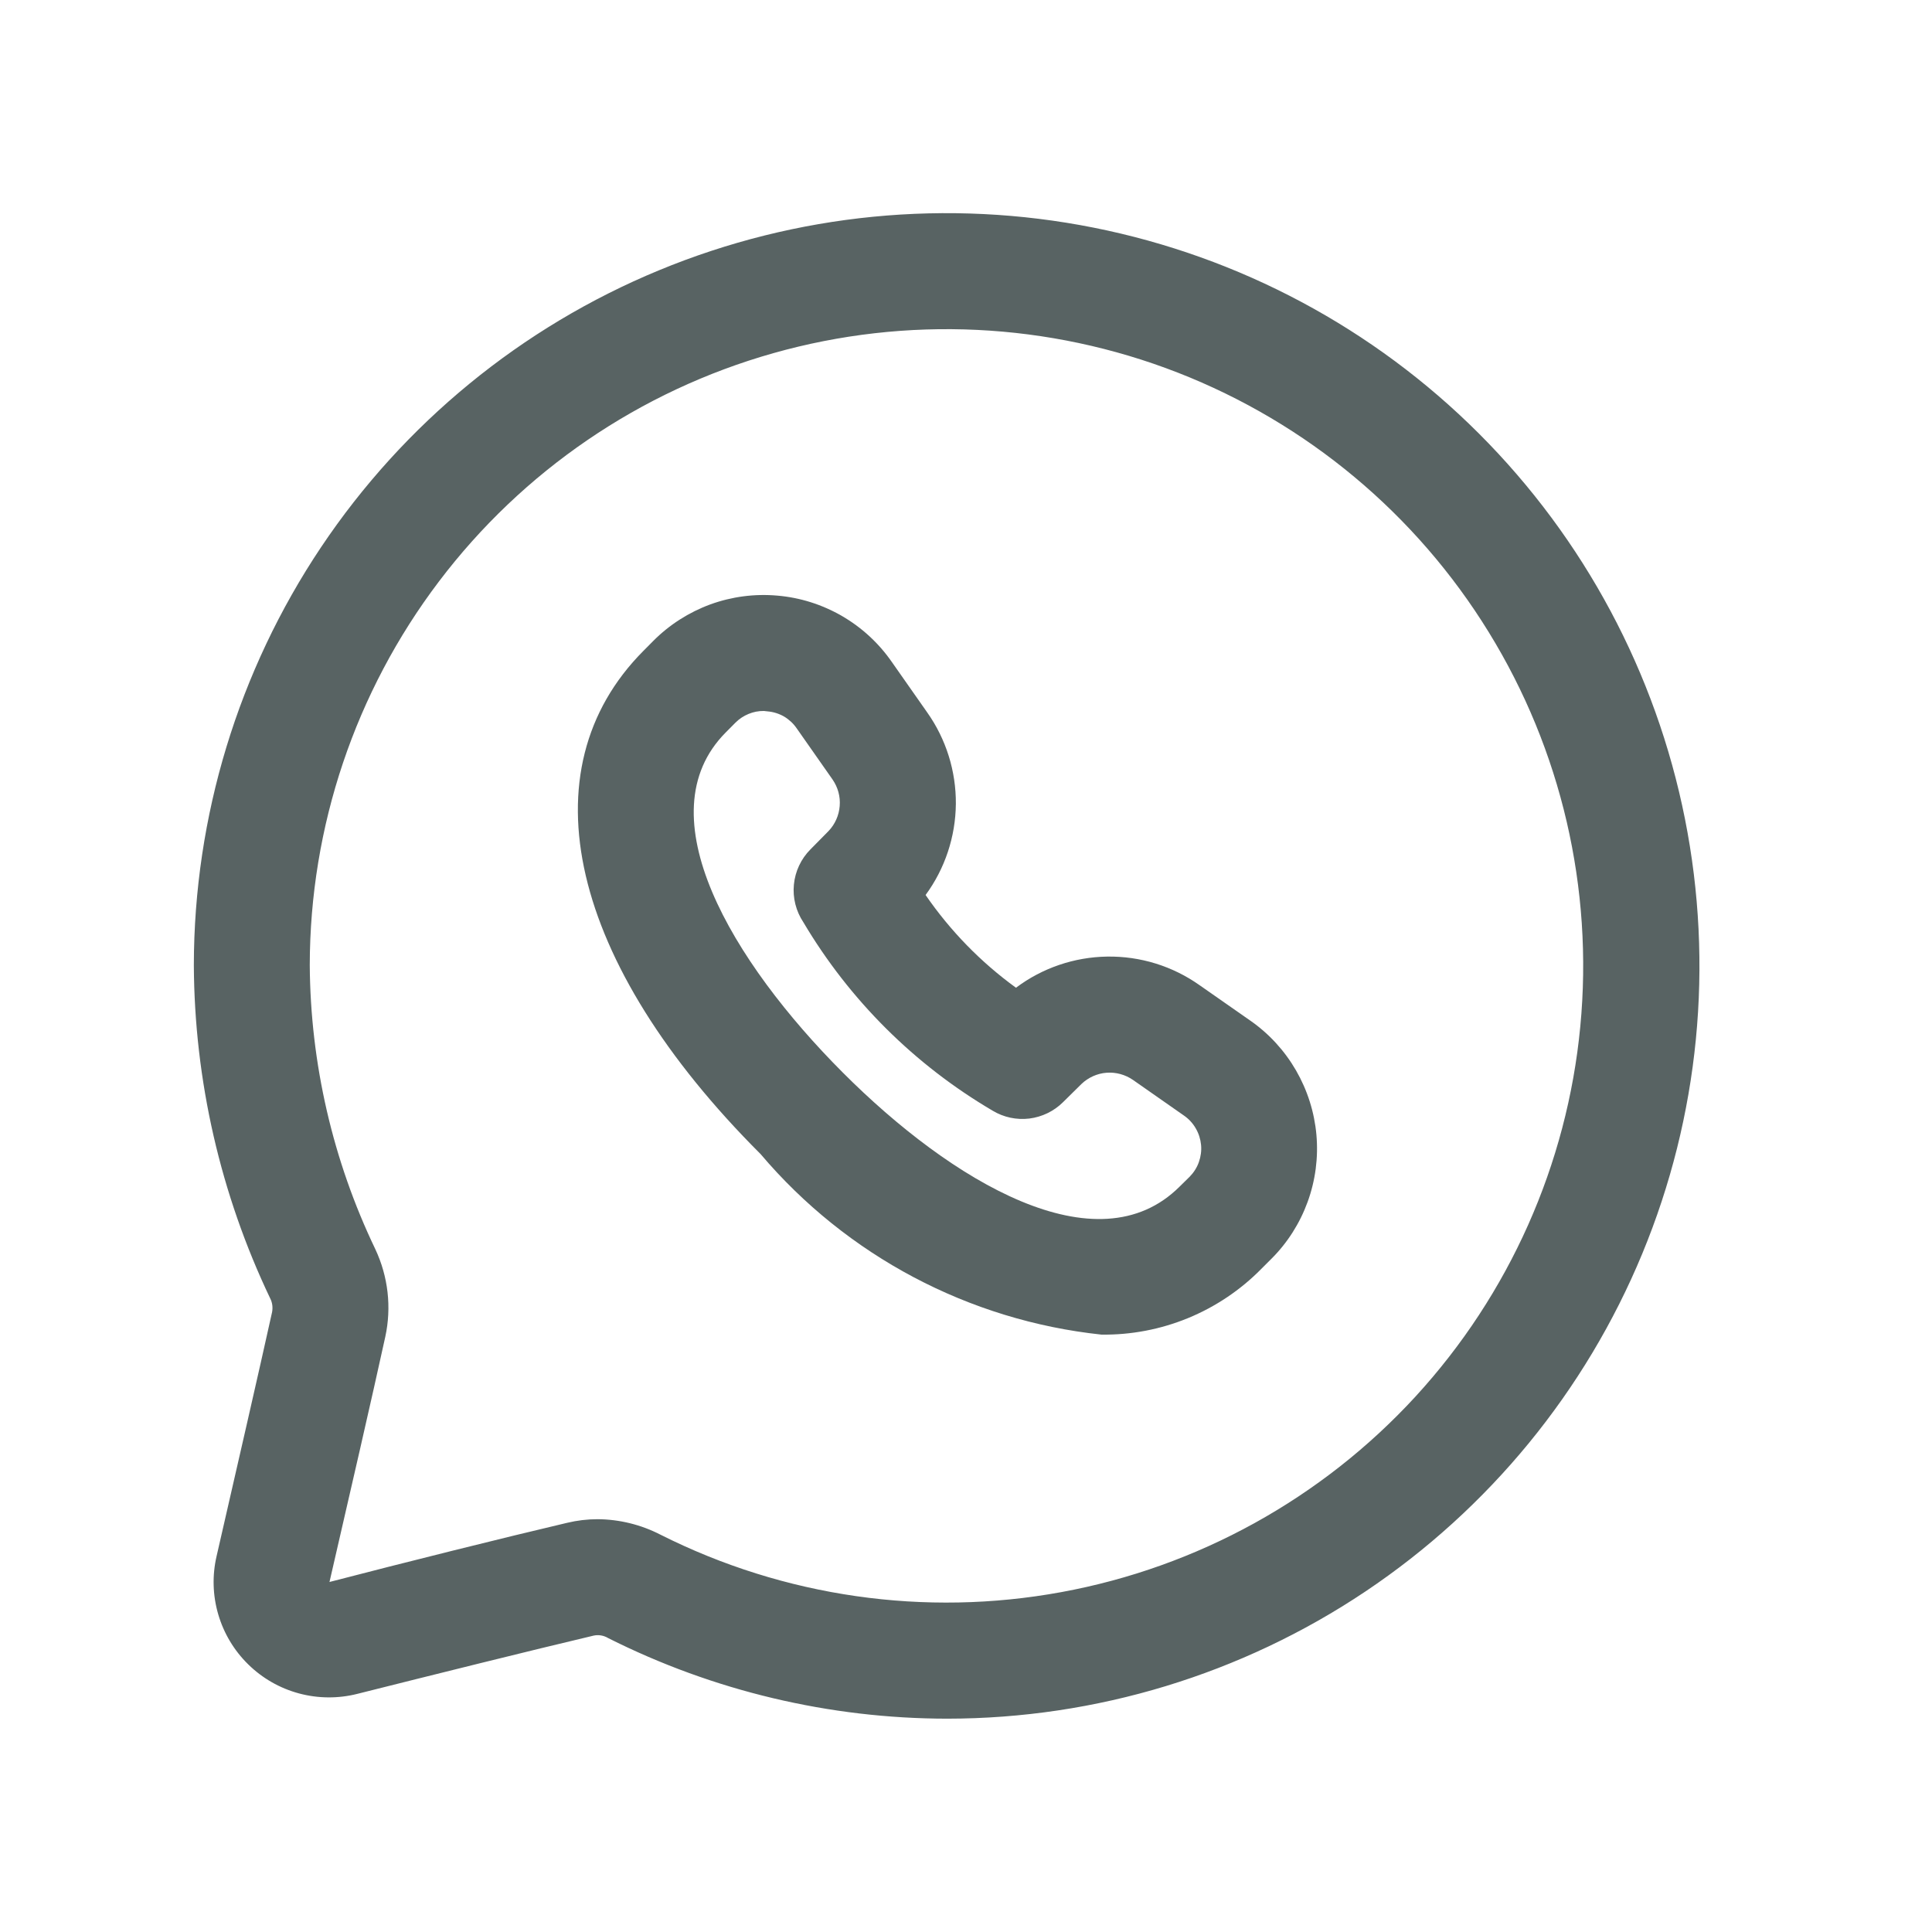
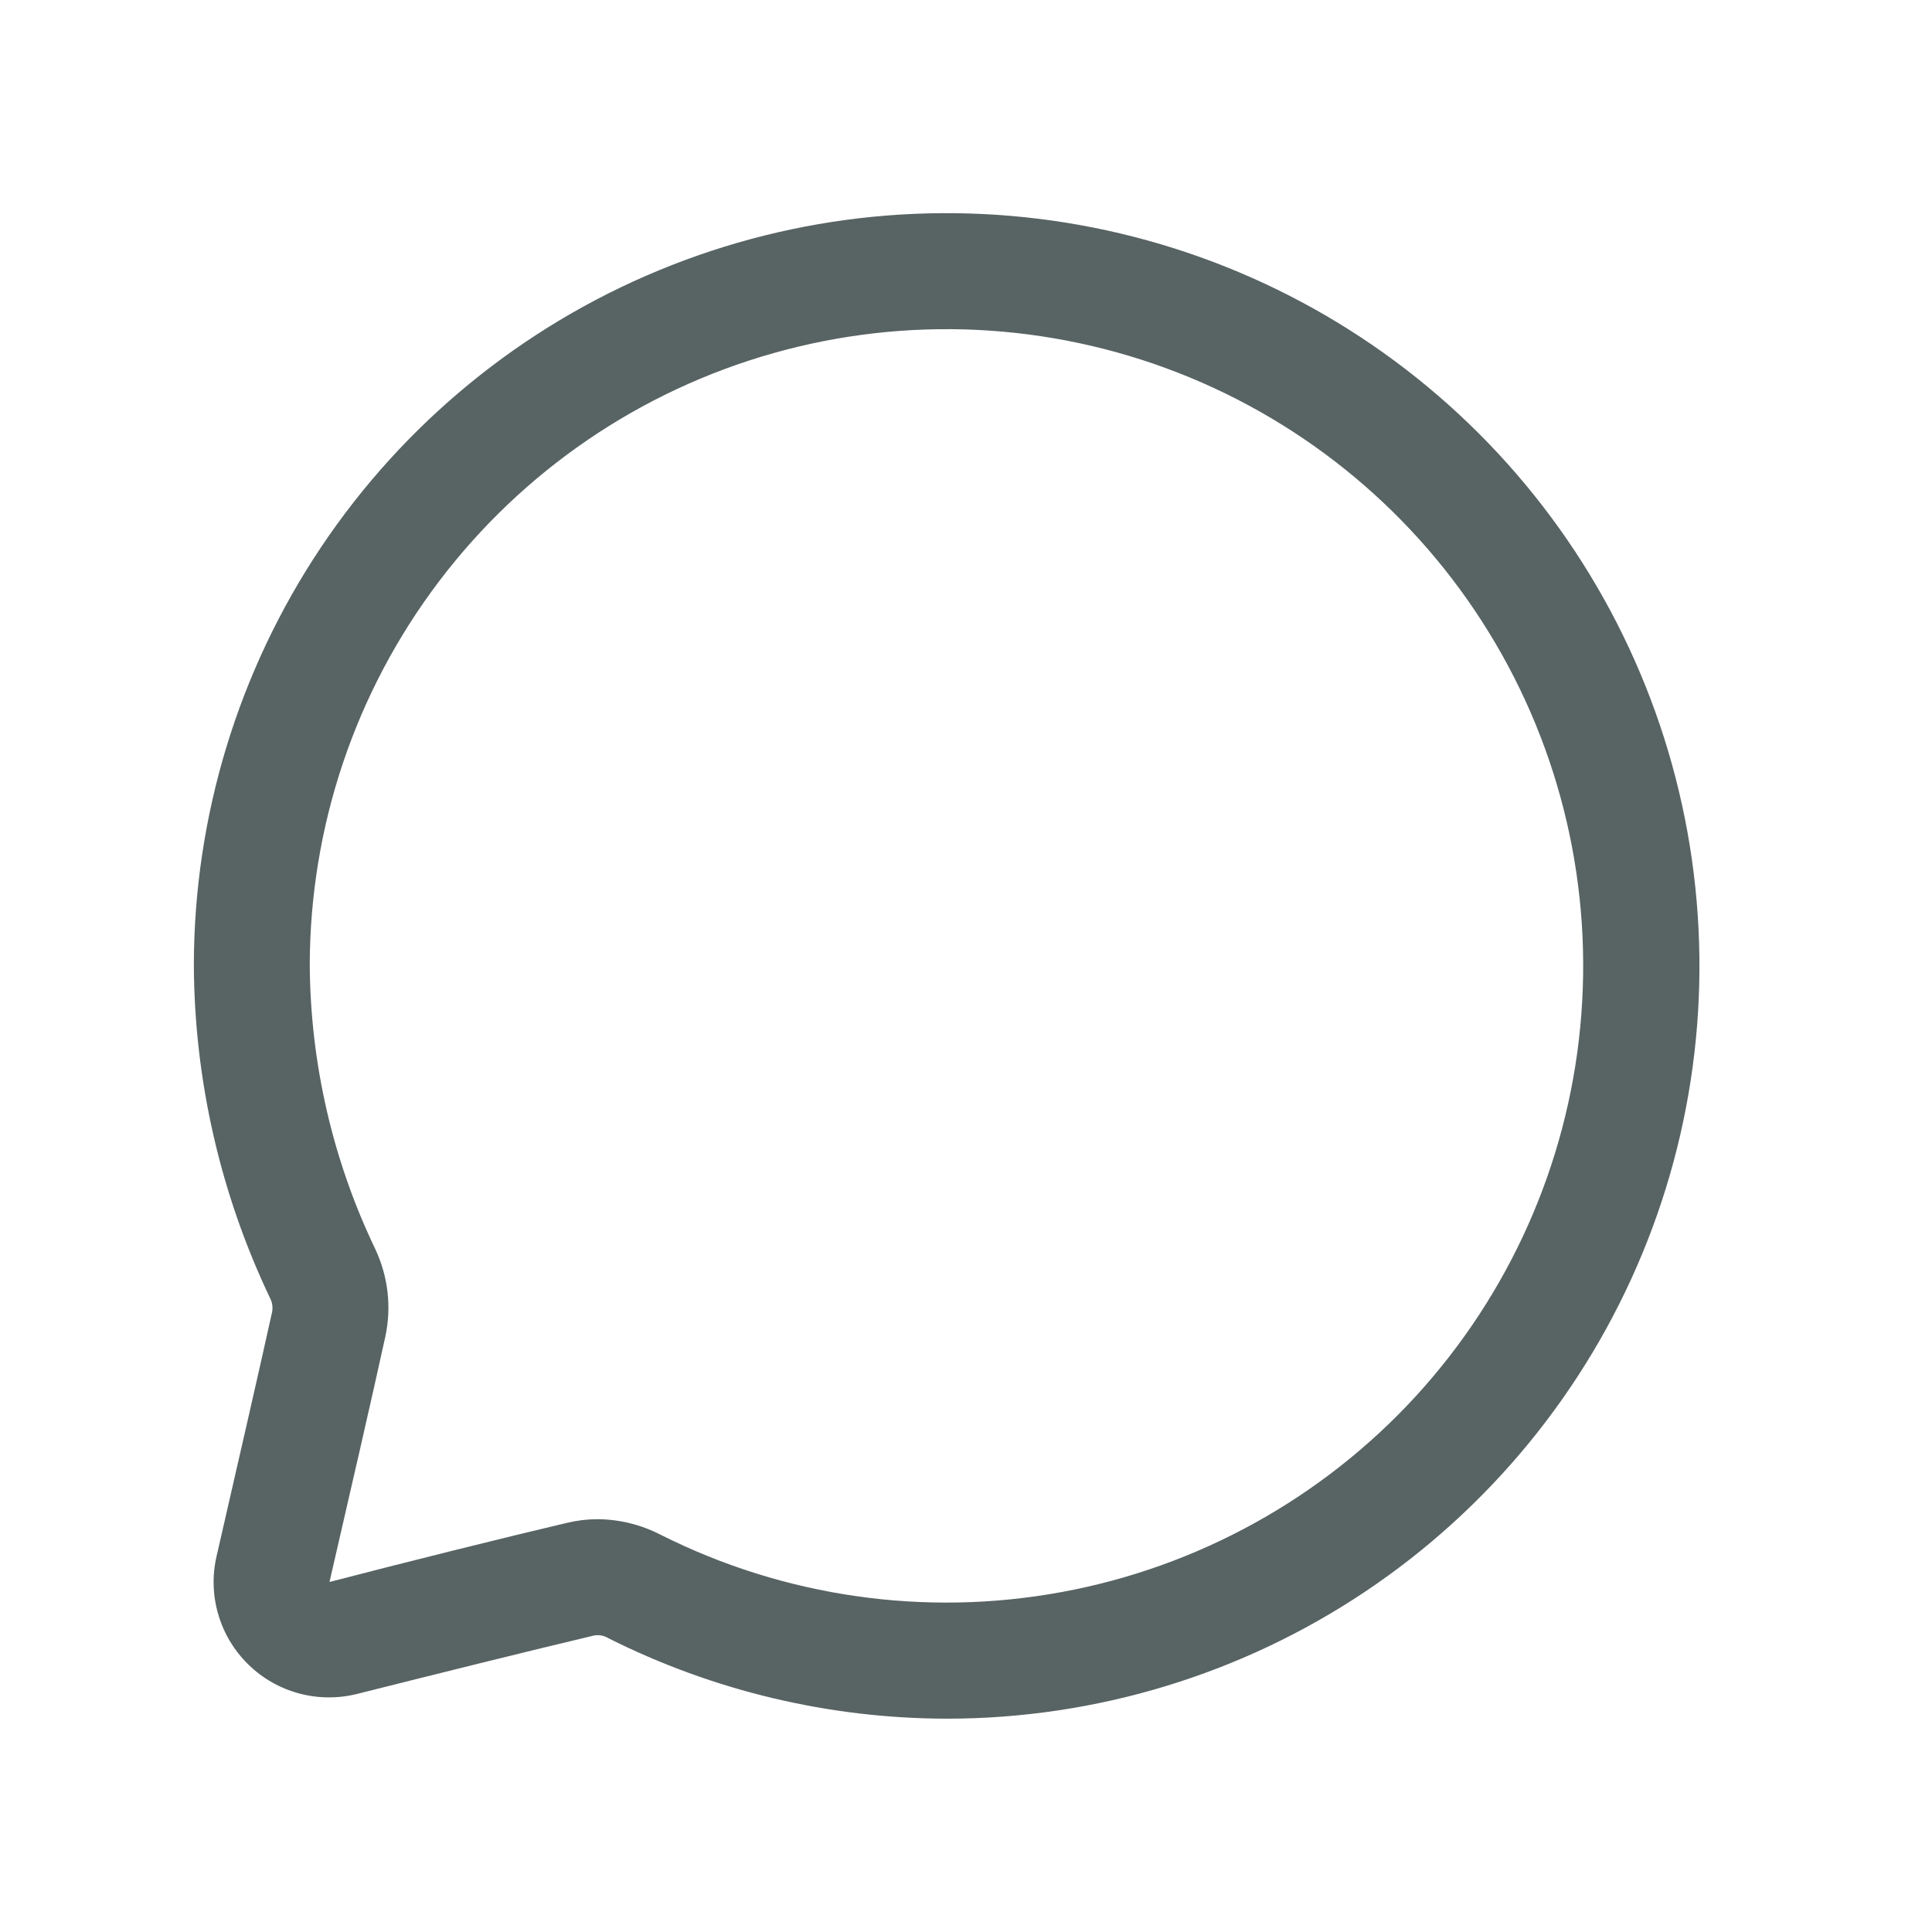
<svg xmlns="http://www.w3.org/2000/svg" width="24" height="24" viewBox="0 0 24 24" fill="none">
  <path d="M11.768 21.35C10.305 21.349 8.862 21.006 7.555 20.349C7.501 20.316 7.436 20.305 7.375 20.318C6.6 20.501 5.349 20.813 4.438 21.042C4.2 21.102 3.95 21.1 3.713 21.036C3.476 20.972 3.259 20.848 3.084 20.676C2.908 20.504 2.78 20.29 2.711 20.054C2.642 19.818 2.635 19.569 2.691 19.329C2.916 18.348 3.23 16.981 3.38 16.299C3.391 16.24 3.383 16.179 3.355 16.126C2.739 14.834 2.415 13.422 2.408 11.99C2.41 10.142 2.96 8.335 3.988 6.798C5.016 5.262 6.477 4.064 8.185 3.358C9.894 2.651 11.773 2.467 13.586 2.828C15.399 3.189 17.065 4.079 18.372 5.386C19.68 6.694 20.57 8.359 20.931 10.172C21.292 11.986 21.108 13.865 20.401 15.573C19.694 17.282 18.497 18.742 16.96 19.771C15.424 20.799 13.617 21.349 11.768 21.35ZM7.424 18.872C7.696 18.874 7.963 18.94 8.204 19.064C9.742 19.838 11.49 20.089 13.183 19.778C14.876 19.468 16.422 18.614 17.586 17.346C18.749 16.078 19.468 14.464 19.631 12.751C19.795 11.037 19.396 9.317 18.493 7.852C17.591 6.386 16.235 5.255 14.631 4.629C13.027 4.004 11.263 3.919 9.607 4.387C7.95 4.855 6.492 5.851 5.453 7.223C4.413 8.595 3.85 10.269 3.848 11.99C3.856 13.211 4.134 14.416 4.662 15.517C4.822 15.857 4.866 16.24 4.786 16.607C4.637 17.291 4.321 18.666 4.093 19.652C5.004 19.415 6.265 19.1 7.045 18.917C7.17 18.887 7.297 18.872 7.424 18.872Z" fill="#586363" />
-   <path d="M13.682 16.579C12.036 16.403 10.52 15.601 9.449 14.337C7.074 11.965 6.516 9.568 7.994 8.084L8.116 7.961C8.316 7.76 8.558 7.606 8.824 7.508C9.091 7.411 9.375 7.374 9.657 7.399C9.94 7.423 10.213 7.51 10.459 7.652C10.704 7.794 10.915 7.988 11.077 8.221L11.518 8.85C11.753 9.182 11.877 9.58 11.874 9.987C11.87 10.394 11.739 10.79 11.498 11.118C11.804 11.563 12.184 11.953 12.621 12.27C12.948 12.024 13.346 11.889 13.755 11.883C14.165 11.877 14.566 12.001 14.901 12.238L15.531 12.678C15.764 12.84 15.957 13.051 16.099 13.296C16.241 13.542 16.328 13.815 16.353 14.097C16.378 14.379 16.341 14.663 16.244 14.93C16.147 15.196 15.994 15.438 15.793 15.638L15.668 15.763C15.409 16.026 15.1 16.233 14.758 16.374C14.417 16.514 14.051 16.584 13.682 16.579ZM9.489 8.832C9.423 8.831 9.358 8.844 9.298 8.869C9.237 8.894 9.182 8.931 9.136 8.977L9.016 9.098C7.997 10.122 9.098 11.949 10.468 13.322C11.82 14.677 13.63 15.762 14.654 14.74L14.779 14.617C14.829 14.566 14.869 14.504 14.893 14.435C14.917 14.367 14.927 14.294 14.92 14.222C14.913 14.15 14.891 14.08 14.854 14.017C14.818 13.954 14.768 13.9 14.709 13.859L14.074 13.415C13.978 13.349 13.862 13.317 13.745 13.326C13.629 13.335 13.519 13.385 13.435 13.465L13.205 13.692C13.092 13.804 12.945 13.875 12.787 13.895C12.628 13.914 12.468 13.88 12.332 13.798C11.363 13.229 10.553 12.424 9.98 11.457C9.888 11.319 9.846 11.154 9.862 10.989C9.878 10.824 9.95 10.67 10.067 10.552L10.291 10.325C10.372 10.241 10.422 10.13 10.431 10.013C10.441 9.896 10.409 9.78 10.342 9.683L9.897 9.048C9.856 8.988 9.802 8.938 9.74 8.901C9.677 8.865 9.607 8.843 9.535 8.837L9.489 8.832Z" fill="#586363" />
</svg>